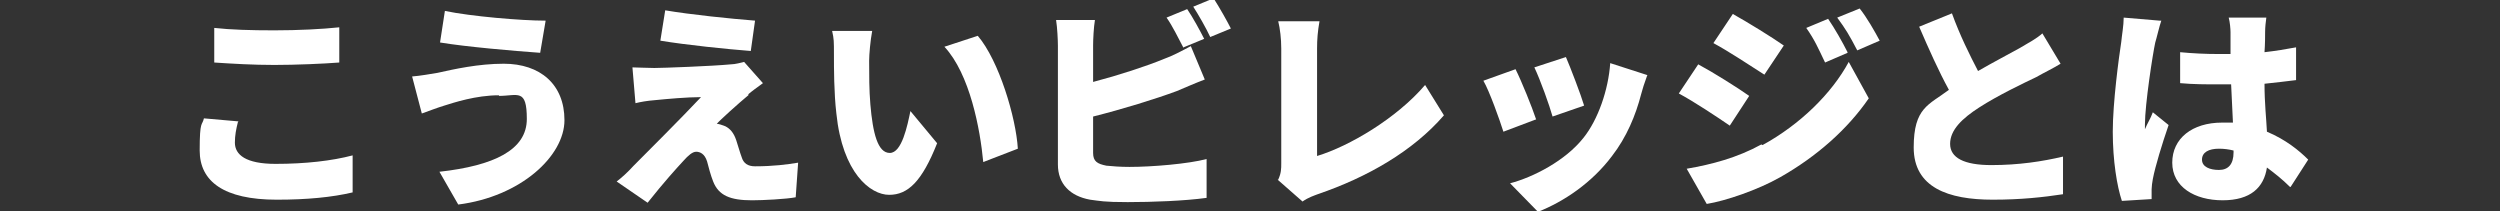
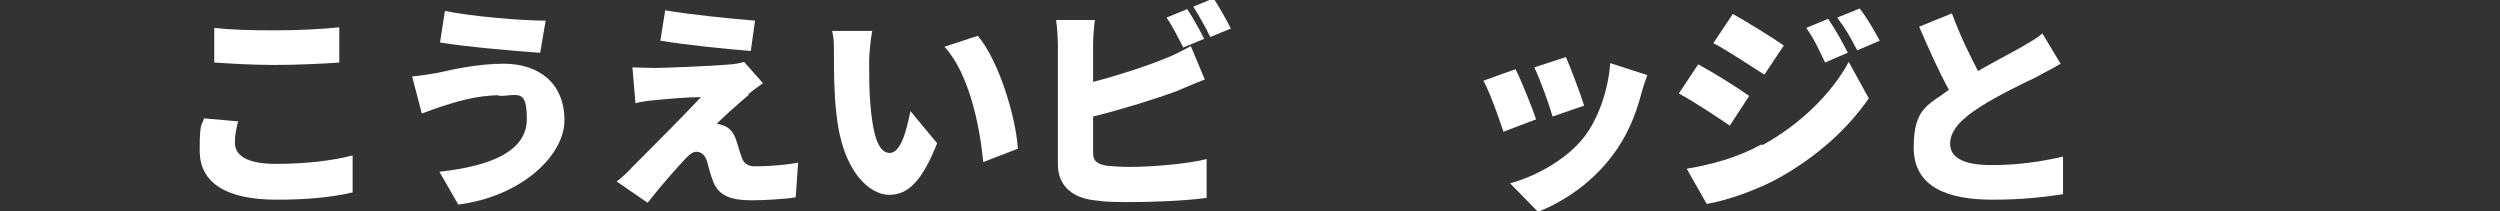
<svg xmlns="http://www.w3.org/2000/svg" viewBox="0 0 411.9 34.8">
  <rect x="0" y="0" width="411.9" height="34.8" fill="#333333" stroke="none" />
  <g fill="#fff">
    <path d="m39.2 20.1c-.3 1.2-.5 2.2-.5 3.4 0 2 1.8 3.5 6.7 3.5s9.3-.5 12.7-1.4v6.1c-3.4.8-7.5 1.2-12.5 1.2-8.7 0-12.7-3-12.7-8.1s.4-4 .7-5.3l5.7.5zm-3.9-15.5c2.7.3 6 .4 9.9.4s7.9-.2 10.7-.5v5.8c-2.5.2-7.2.4-10.7.4s-6.9-.2-9.9-.4v-5.8z" />
    <path d="m82.2 15.7c-3.8 0-7.4 1.2-9 1.7-1 .3-2.6.9-3.7 1.3l-1.6-6.1c1.3-.1 3-.4 4.2-.6 2.7-.6 6.7-1.5 10.9-1.5 6 0 10 3.4 10 9.3s-7.2 12.6-17.5 13.9l-3.1-5.4c9-1 14.4-3.6 14.4-8.7s-1.5-3.8-4.6-3.8zm7.7-12.3-.9 5.3c-4.3-.3-12.3-1-16.5-1.7l.8-5.2c4.3.9 12.6 1.6 16.5 1.6z" />
    <path d="m123.4 15.6c-1.8 1.5-4.8 4.2-5.3 4.8.3 0 .9.2 1.4.4.8.4 1.4 1.1 1.8 2.3.3.9.6 2 .9 2.8.3 1 1 1.5 2.2 1.5 3 0 5.3-.3 7.1-.6l-.4 5.7c-1.5.3-5.4.5-7.2.5-3.6 0-5.5-.8-6.4-3.1-.4-1-.8-2.5-1-3.3-.4-1.3-1.2-1.6-1.8-1.6s-1.3.6-2.1 1.5c-1.2 1.3-3.2 3.5-5.9 6.9l-5.1-3.5c.8-.6 1.8-1.5 2.8-2.6 2.1-2.1 8-8 11.1-11.3-2.3 0-5.6.3-7.6.5-1.3.1-2.4.3-3.2.5l-.5-5.9c.8 0 2.3.1 3.6.1s9.5-.3 12.6-.6c.7 0 1.8-.3 2.2-.4l3.1 3.5c-1.1.8-1.8 1.3-2.5 1.9zm1-12.2-.7 5c-3.9-.3-10.7-1-14.9-1.7l.8-5c4.1.7 10.9 1.4 14.8 1.7z" />
    <path d="m143.2 10.1c0 2.3 0 4.7.2 7.1.4 4.7 1.2 8 3.2 8s2.9-4.5 3.4-6.9l4.4 5.3c-2.5 6.3-4.8 8.5-7.9 8.5s-7.7-3.6-8.7-13.4c-.4-3.4-.4-7.5-.4-9.7s0-2.6-.3-3.9h6.6c-.3 1.6-.5 3.9-.5 4.9zm24.5 14.4-5.7 2.2c-.5-5.4-2.2-14.5-6.4-19l5.5-1.8c3.5 4.1 6.3 13.5 6.6 18.6z" />
    <path d="m180.1 25.2c0 1.4.7 1.8 2.2 2.1 1 .1 2.3.2 3.8.2 3.7 0 9.7-.5 12.7-1.3v6.4c-3.6.5-9 .7-13 .7s-4.6-.2-6.2-.4c-3.3-.6-5.3-2.6-5.3-5.8v-19.6c0-.8-.1-3-.3-4.2h6.4c-.2 1.2-.3 3.2-.3 4.2v6c4.2-1.1 8.8-2.6 11.7-3.8 1.4-.5 2.7-1.2 4.4-2.1l2.3 5.5c-1.6.6-3.4 1.4-4.6 1.9-3.5 1.3-9 3-13.8 4.2v5.9zm14.9-17.3c-.8-1.5-1.8-3.6-2.8-5l3.4-1.4c.9 1.3 2.2 3.7 2.8 4.9l-3.4 1.4zm5-8.1c.9 1.4 2.2 3.7 2.8 4.9l-3.4 1.4c-.7-1.5-1.9-3.6-2.8-5l3.4-1.4z" />
-     <path d="m210.6 29.6c.5-1.1.5-1.8.5-2.7v-18.9c0-1.6-.2-3.3-.5-4.5h6.8c-.3 1.7-.4 3-.4 4.5v17.7c5.3-1.6 13.1-6.2 17.8-11.7l3.1 5c-5.1 5.9-12.6 10.2-20.8 13-.5.2-1.5.5-2.5 1.2l-4.1-3.6z" />
    <path d="m253 19.7-5.3 2c-.6-1.9-2.3-6.7-3.3-8.4l5.3-1.9c1 2 2.7 6.2 3.4 8.3zm18.4-7.3c-.5 1.4-.8 2.3-1 3.1-.9 3.5-2.4 7.1-4.8 10.2-3.3 4.4-7.9 7.5-12.2 9.2l-4.6-4.7c3.8-1 9.1-3.7 12.1-7.5 2.4-3 4.1-7.9 4.4-12.3l6.2 2zm-10.4 5-5.2 1.8c-.5-1.8-2-6-3-8.1l5.2-1.7c.7 1.6 2.5 6.3 3 8z" />
    <path d="m288.2 15.8-3.2 4.9c-2.2-1.5-5.8-3.9-8.4-5.3l3.2-4.8c2.6 1.4 6.4 3.8 8.4 5.2zm2.2 8.1c6.2-3.4 11.4-8.5 14.2-13.7l3.3 6c-3.5 5.1-8.6 9.6-14.6 13-3.7 2.1-9 3.9-12.1 4.4l-3.3-5.8c4.1-.7 8.3-1.8 12.3-4zm3.5-16.4-3.2 4.8c-2.2-1.4-5.8-3.8-8.4-5.2l3.2-4.8c2.5 1.4 6.4 3.8 8.4 5.2zm10.5 1.2-3.7 1.6c-1.2-2.5-1.7-3.7-3.1-5.7l3.6-1.5c1.1 1.6 2.4 3.9 3.2 5.5zm5.3-2-3.7 1.6c-1.3-2.5-1.9-3.5-3.3-5.4l3.7-1.5c1.2 1.5 2.5 3.8 3.3 5.3z" />
    <path d="m339.5 10.5c-1.3.8-2.6 1.4-4 2.2-2.1 1-6.3 3-9.4 5-2.8 1.8-4.8 3.7-4.8 6s2.3 3.5 6.8 3.5 8.4-.6 11.8-1.4v6.2c-3.3.5-6.9.9-11.6.9-7.3 0-13-2-13-8.6s2.5-7 5.8-9.5c-1.7-3.1-3.3-6.7-4.9-10.4l5.4-2.2c1.3 3.6 2.9 6.8 4.3 9.5 2.6-1.5 5.3-2.9 6.9-3.8 1.5-.9 2.7-1.5 3.7-2.4z" />
-     <path d="m356.1 3.4c-.3.8-.8 3-1 3.6-.4 1.8-1.7 10.2-1.7 13.5s0 .7 0 .8c.4-1 .9-1.7 1.3-2.8l2.6 2.1c-1.1 3.2-2.2 6.8-2.6 8.9-.1.5-.2 1.3-.2 1.7s0 1 0 1.6l-4.9.3c-.8-2.4-1.5-6.6-1.5-11.4s1-12.2 1.4-14.8c.1-1.1.4-2.7.4-4l5.9.5zm21.2 27.4c-1.3-1.3-2.6-2.3-3.8-3.2-.5 3.3-2.7 5.4-7.3 5.4s-8.3-2.2-8.3-6.2 3.3-6.6 8.2-6.6 1.2 0 1.8 0c-.1-1.9-.2-4.1-.3-6.3-.7 0-1.4 0-2 0-2.1 0-4.2 0-6.4-.2v-5.1c2.1.2 4.2.3 6.3.3s1.3 0 2 0c0-1.7 0-3 0-3.6 0-.5-.1-1.7-.3-2.4h6.2c-.1.7-.2 1.6-.2 2.4 0 .7 0 1.9-.1 3.3 1.8-.2 3.6-.5 5.2-.8v5.4c-1.6.2-3.3.4-5.2.6 0 3.2.3 5.8.4 7.9 3.1 1.3 5.3 3.1 6.8 4.6l-2.9 4.5zm-9.3-6c-.8-.2-1.6-.3-2.4-.3-1.7 0-2.8.6-2.8 1.8s1.3 1.7 2.8 1.7 2.4-.9 2.4-2.9z" />
  </g>
</svg>